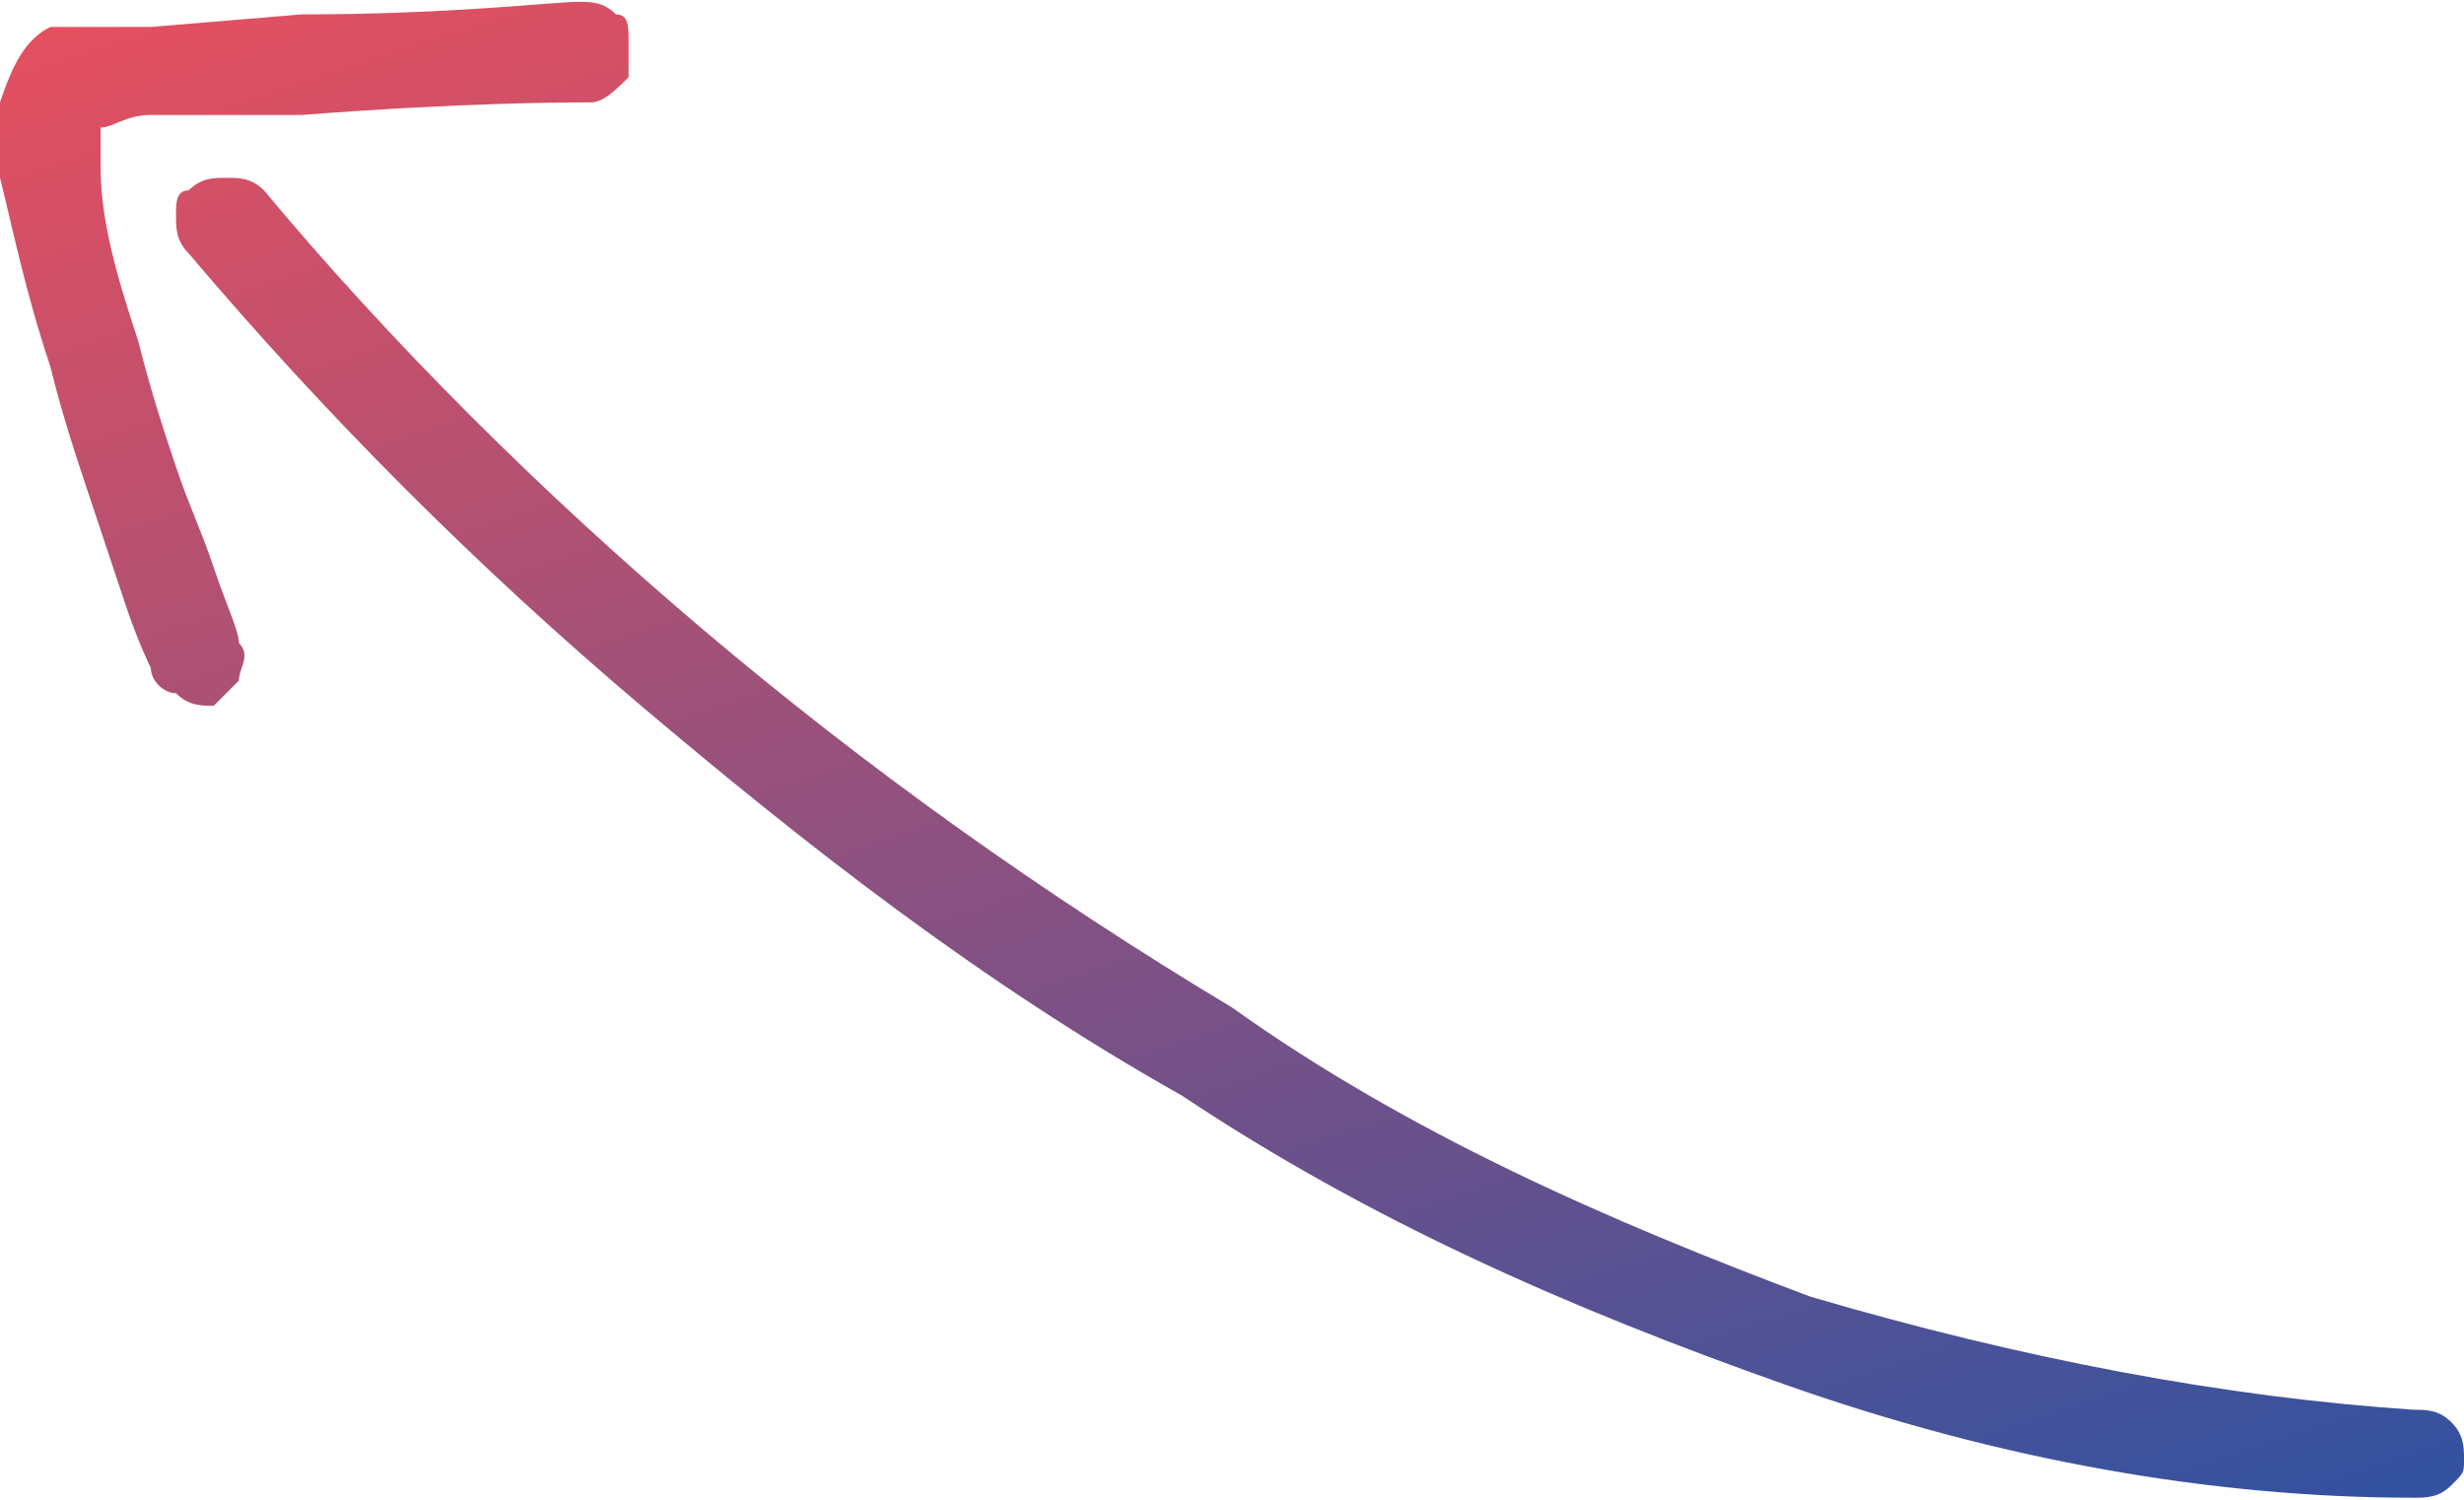
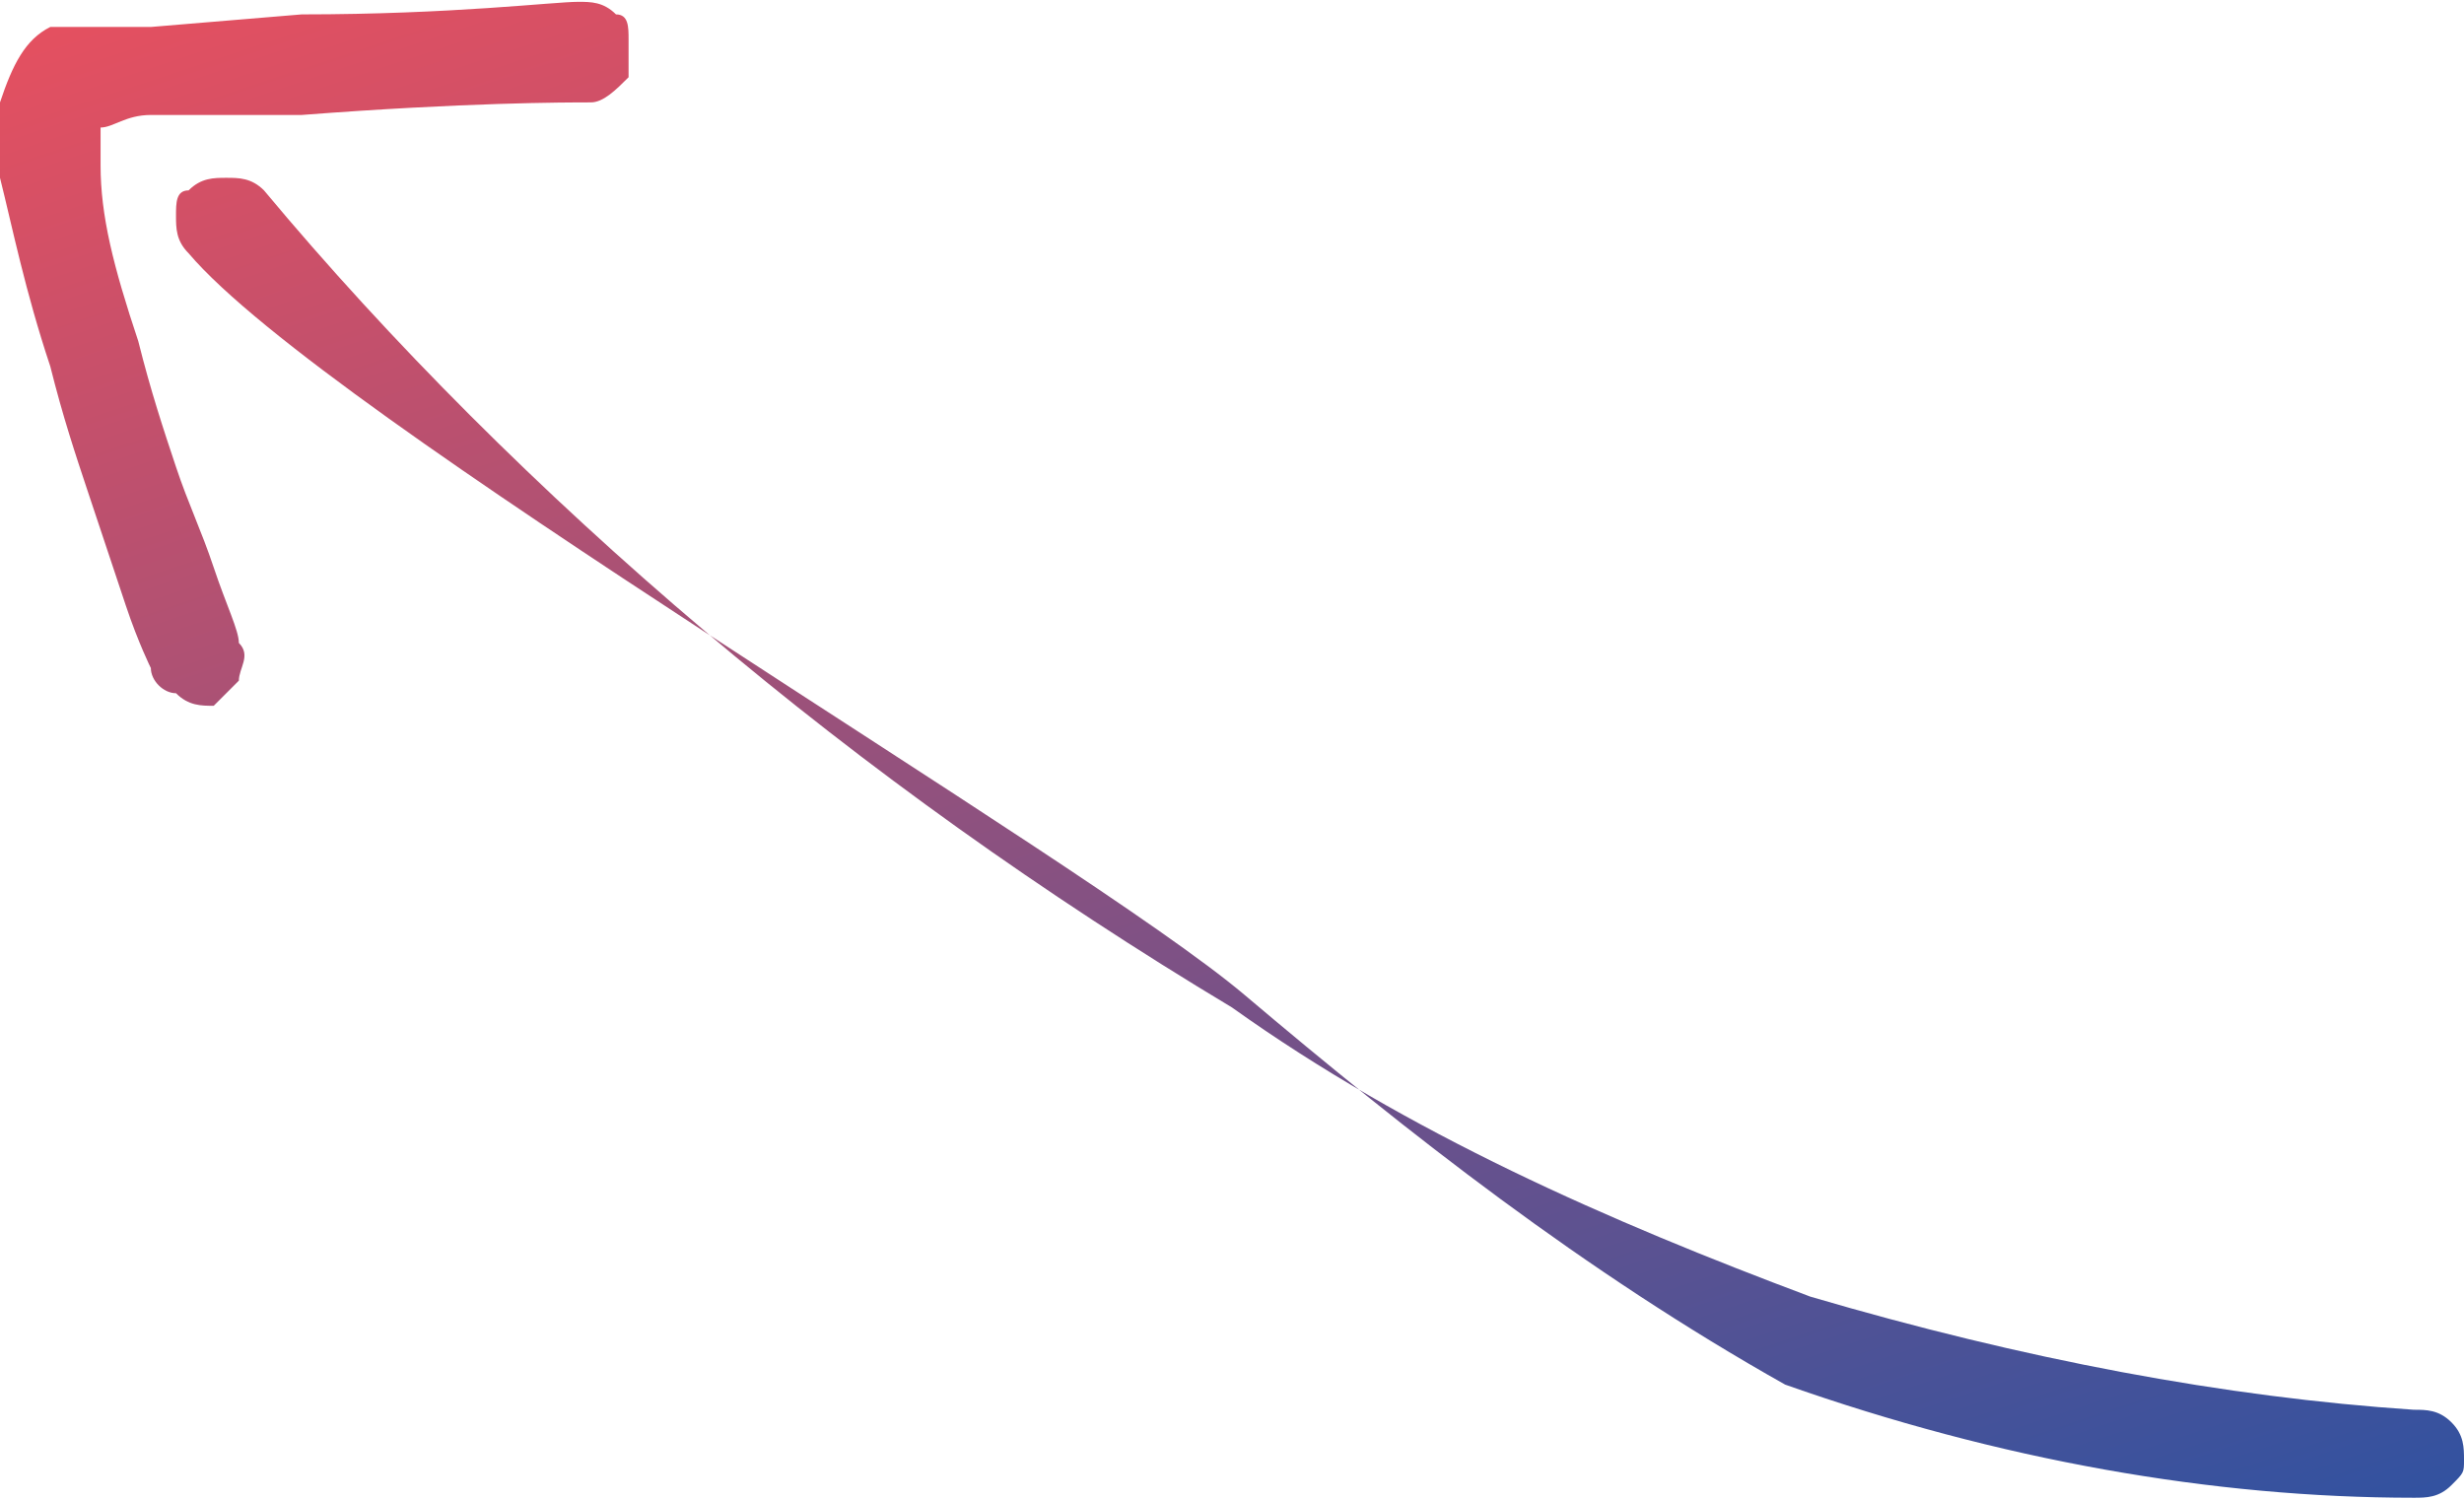
<svg xmlns="http://www.w3.org/2000/svg" width="79.147" height="48.171" fill-rule="evenodd" clip-rule="evenodd" image-rendering="optimizeQuality" shape-rendering="geometricPrecision" text-rendering="geometricPrecision" viewBox="0 0 196 119">
  <defs>
    <linearGradient id="a" x1="123.154" x2="69.642" y1="142.429" y2="-19.337" gradientUnits="userSpaceOnUse">
      <stop offset="0" stop-color="#3252a0" />
      <stop offset="1" stop-color="#e45060" />
    </linearGradient>
  </defs>
-   <path fill="url(#a)" fill-rule="nonzero" d="M192 119c-16 0-33-3-50-9s-33-13-48-23c-16-9-30-20-43-31S26 33 15 20c-1-1-1-2-1-3s0-2 1-2c1-1 2-1 3-1s2 0 3 1c10 12 22 24 35 35s27 21 42 30c14 10 30 17 46 23 17 5 33 8 48 9 1 0 2 0 3 1s1 2 1 3 0 1-1 2-2 1-3 1zM12 53s-1-2-2-5l-3-9c-1-3-2-6-3-10-2-6-3-11-4-15 0-3 0-5 0-6 1-3 2-5 4-6 0 0 1 0 2 0 0 0 1 0 1 0 1 0 3 0 5 0l12-1c12 0 20-1 22-1 1 0 2 0 3 1 1 0 1 1 1 2s0 2 0 3c-1 1-2 2-3 2-2 0-10 0-23 1H12c-2 0-3 1-4 1 0 0 0 2 0 3 0 4 1 8 3 14 1 4 2 7 3 10s2 5 3 8 2 5 2 6c1 1 0 2 0 3-1 1-1 1-2 2-1 0-2 0-3-1-1 0-2-1-2-2z" />
+   <path fill="url(#a)" fill-rule="nonzero" d="M192 119c-16 0-33-3-50-9c-16-9-30-20-43-31S26 33 15 20c-1-1-1-2-1-3s0-2 1-2c1-1 2-1 3-1s2 0 3 1c10 12 22 24 35 35s27 21 42 30c14 10 30 17 46 23 17 5 33 8 48 9 1 0 2 0 3 1s1 2 1 3 0 1-1 2-2 1-3 1zM12 53s-1-2-2-5l-3-9c-1-3-2-6-3-10-2-6-3-11-4-15 0-3 0-5 0-6 1-3 2-5 4-6 0 0 1 0 2 0 0 0 1 0 1 0 1 0 3 0 5 0l12-1c12 0 20-1 22-1 1 0 2 0 3 1 1 0 1 1 1 2s0 2 0 3c-1 1-2 2-3 2-2 0-10 0-23 1H12c-2 0-3 1-4 1 0 0 0 2 0 3 0 4 1 8 3 14 1 4 2 7 3 10s2 5 3 8 2 5 2 6c1 1 0 2 0 3-1 1-1 1-2 2-1 0-2 0-3-1-1 0-2-1-2-2z" />
</svg>